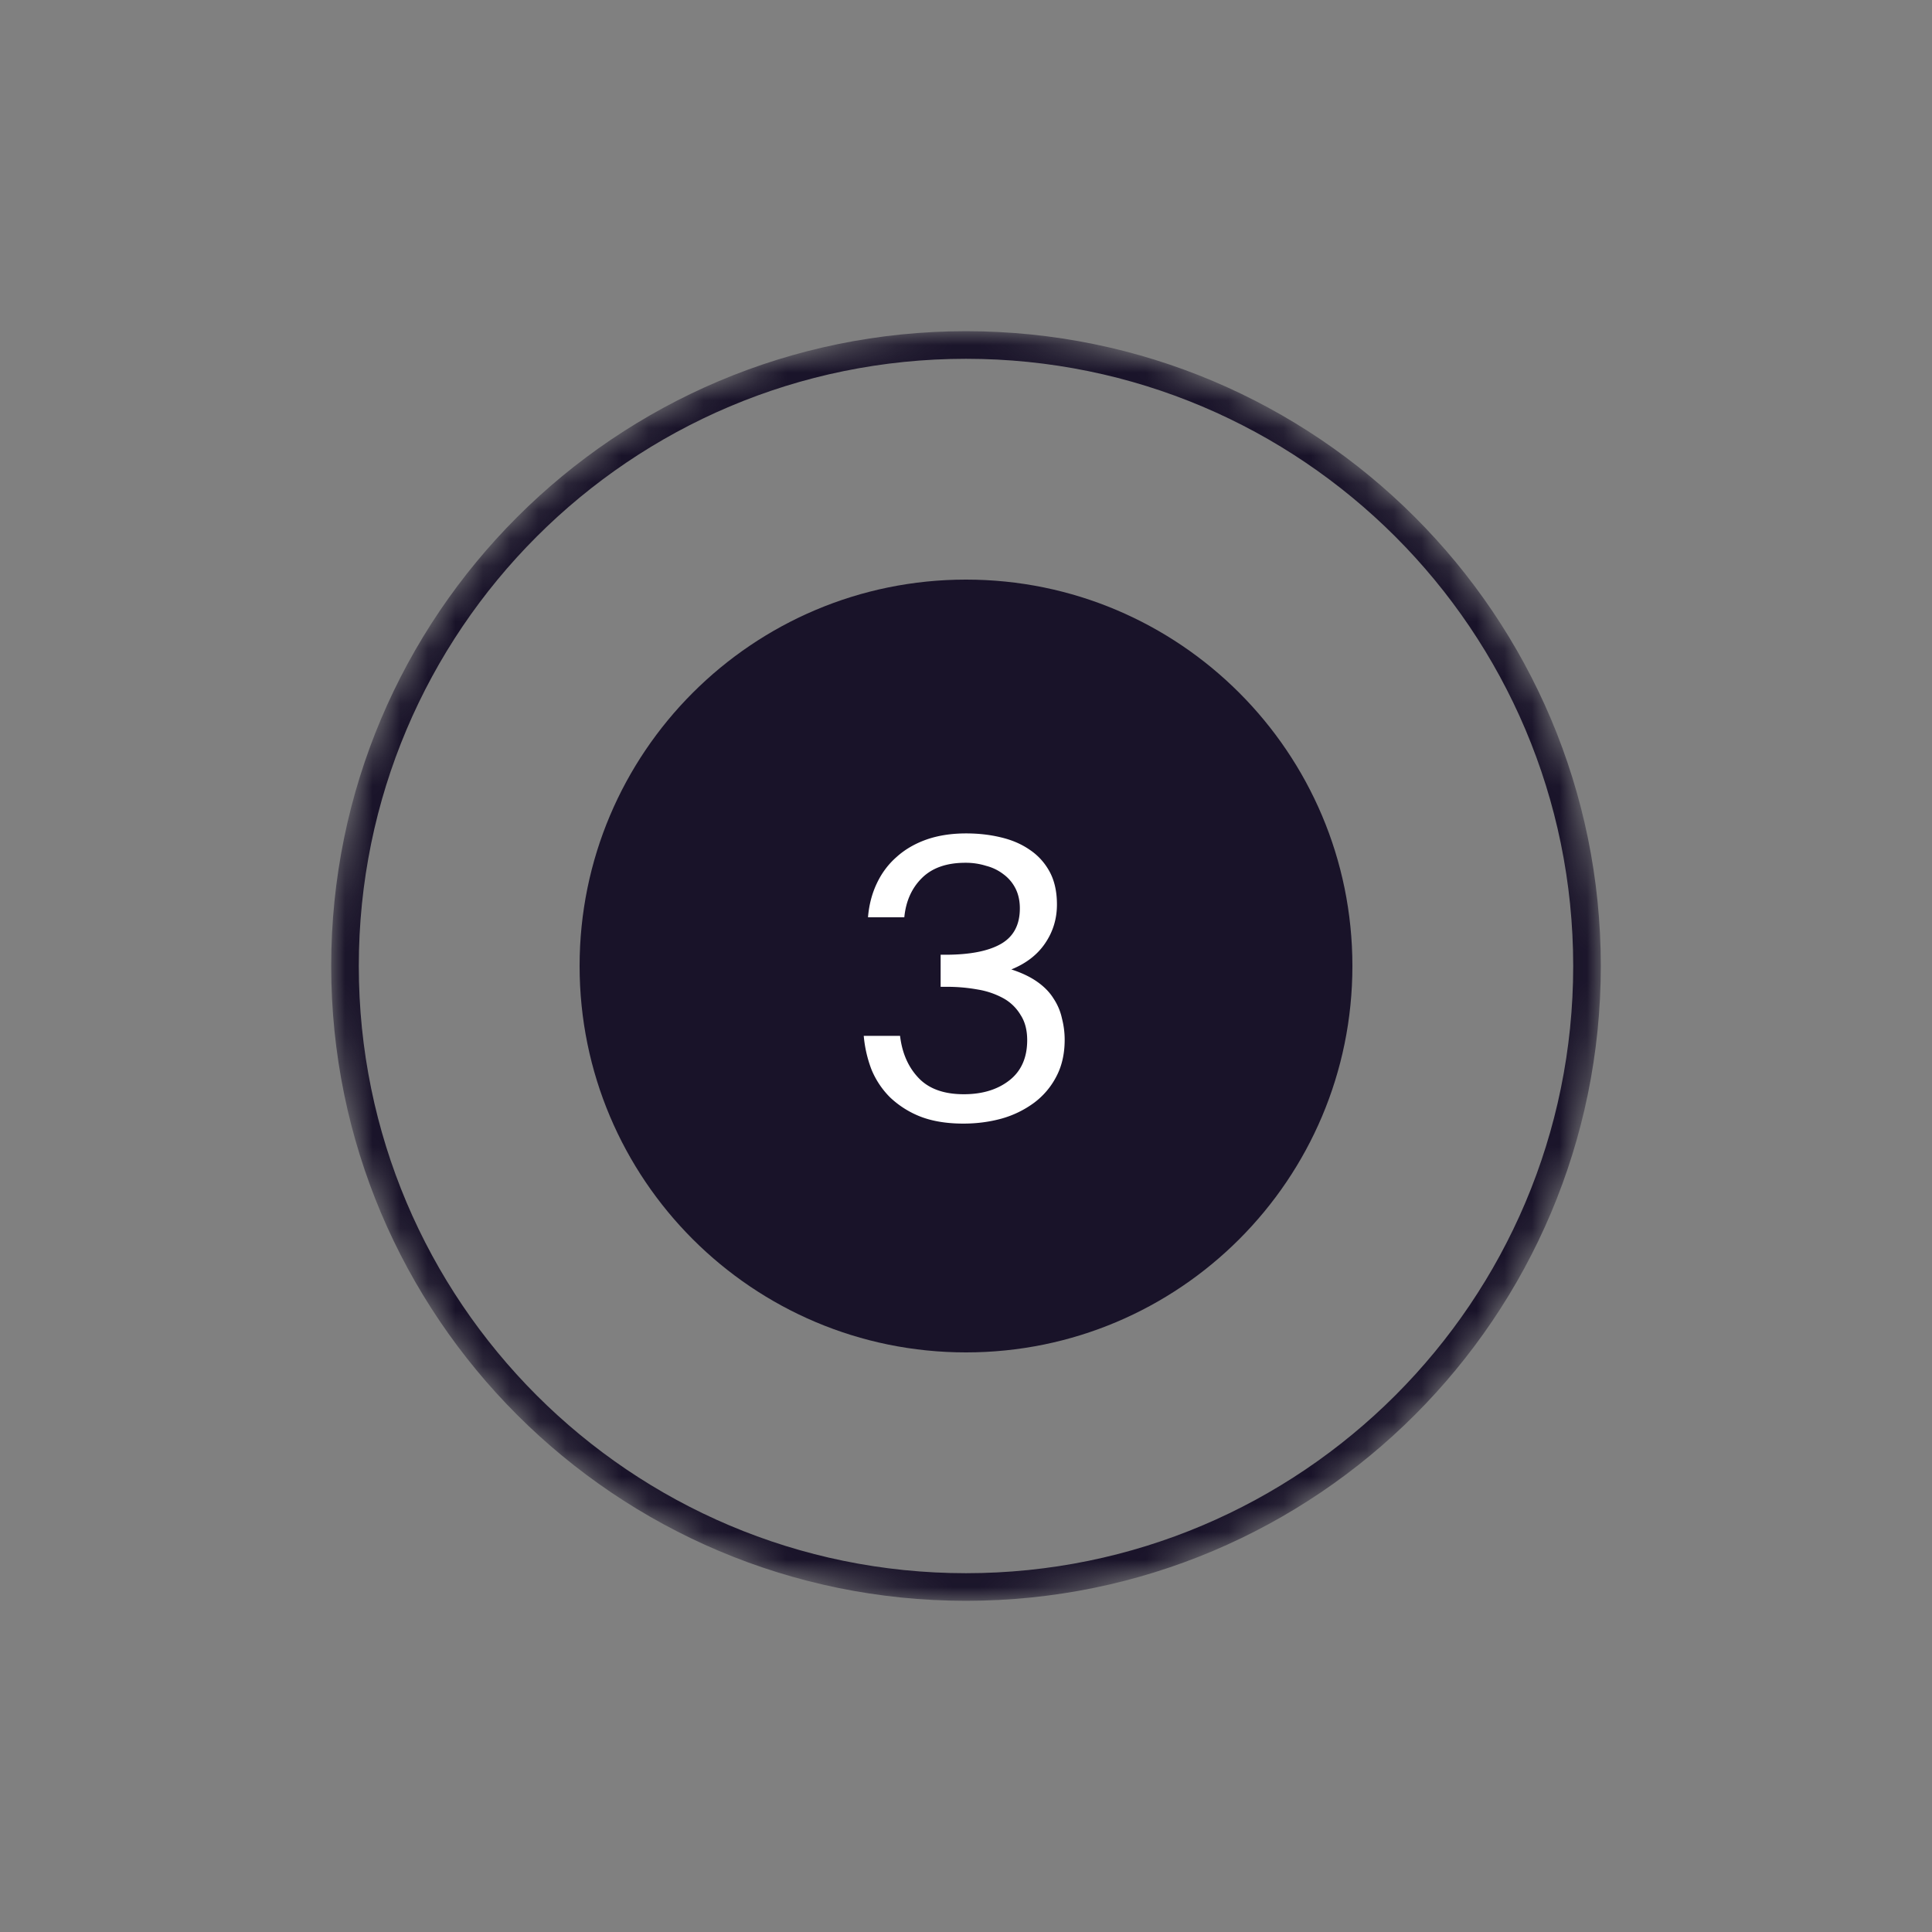
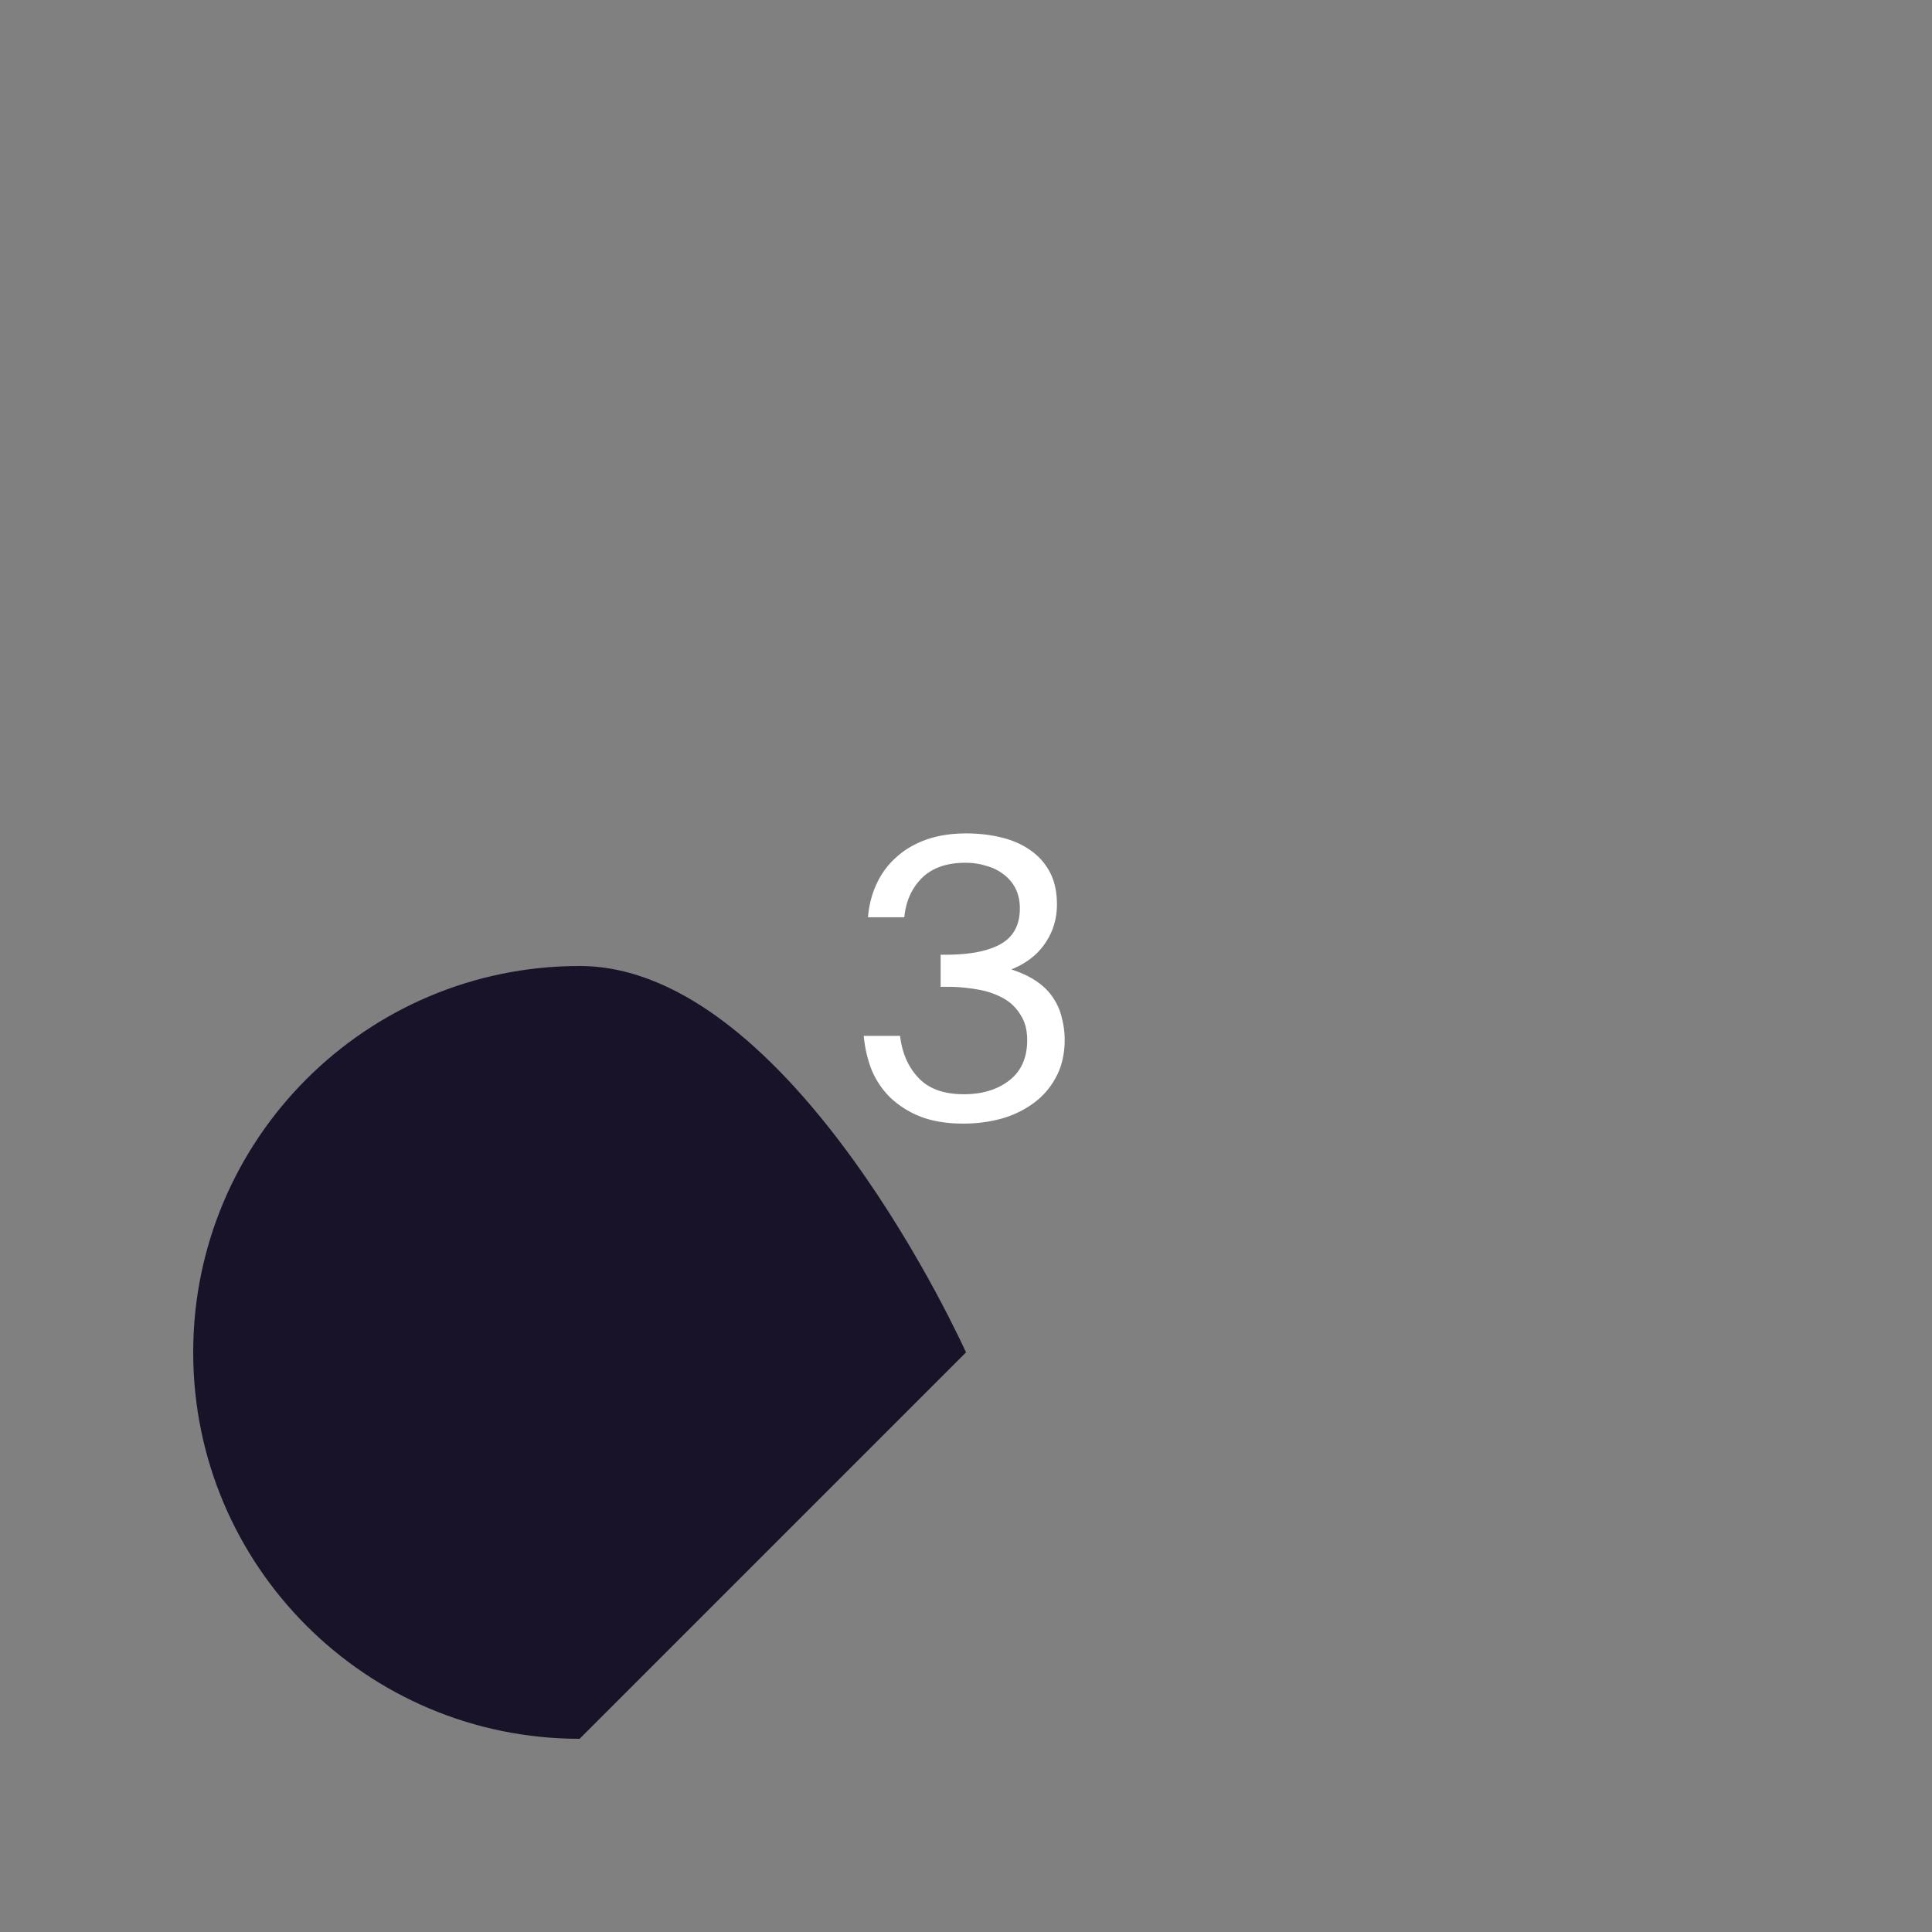
<svg xmlns="http://www.w3.org/2000/svg" width="70" height="70" viewBox="0 0 70 70" fill="none">
  <rect x="0" y="0" width="70" height="70" fill="#808080" stroke="none" />
  <mask id="akjny29lda" style="mask-type:alpha" maskUnits="userSpaceOnUse" x="12" y="12" width="46" height="46">
    <path d="M35 58c12.703 0 23-10.297 23-23S47.703 12 35 12 12 22.297 12 35s10.297 23 23 23z" fill="#fff" />
  </mask>
  <g mask="url(#akjny29lda)">
-     <path d="M35 57.5c12.426 0 22.5-10.074 22.5-22.5S47.426 12.5 35 12.5 12.5 22.574 12.5 35 22.574 57.5 35 57.5z" stroke="#191329" />
-   </g>
-   <path d="M35 49c7.732 0 14-6.268 14-14s-6.268-14-14-14-14 6.268-14 14 6.268 14 14 14z" fill="#191329" />
+     </g>
+   <path d="M35 49s-6.268-14-14-14-14 6.268-14 14 6.268 14 14 14z" fill="#191329" />
  <path d="M34.92 39.646c.673 0 1.223-.168 1.653-.504.429-.336.644-.822.644-1.456 0-.364-.08-.668-.238-.91a1.659 1.659 0 0 0-.616-.602 2.918 2.918 0 0 0-.938-.322 6.252 6.252 0 0 0-1.134-.098h-.21v-1.162h.168c.886 0 1.558-.13 2.016-.392.457-.262.686-.69.686-1.288 0-.27-.052-.509-.154-.714a1.452 1.452 0 0 0-.434-.518 1.729 1.729 0 0 0-.63-.308 2.467 2.467 0 0 0-.756-.112c-.682 0-1.209.186-1.582.56-.364.364-.574.835-.63 1.414h-1.316c.037-.448.144-.859.322-1.232.177-.374.415-.69.714-.952.298-.27.658-.48 1.078-.63.429-.15.91-.224 1.442-.224.438 0 .854.046 1.246.14.401.093.751.242 1.05.448.308.205.55.471.728.798.177.326.266.723.266 1.19 0 .522-.145.994-.434 1.414-.28.41-.686.723-1.218.938.373.121.686.27.938.448.252.177.448.378.588.602.149.224.252.466.308.728.065.252.098.508.098.77 0 .513-.103.961-.308 1.344a2.764 2.764 0 0 1-.798.938 3.637 3.637 0 0 1-1.176.574c-.439.121-.901.182-1.386.182-.598 0-1.116-.084-1.554-.252a3.398 3.398 0 0 1-1.106-.7 3.078 3.078 0 0 1-.672-1.008 4.528 4.528 0 0 1-.28-1.218h1.316c.074.625.298 1.134.672 1.526.373.392.919.588 1.638.588z" fill="#fff" />
</svg>